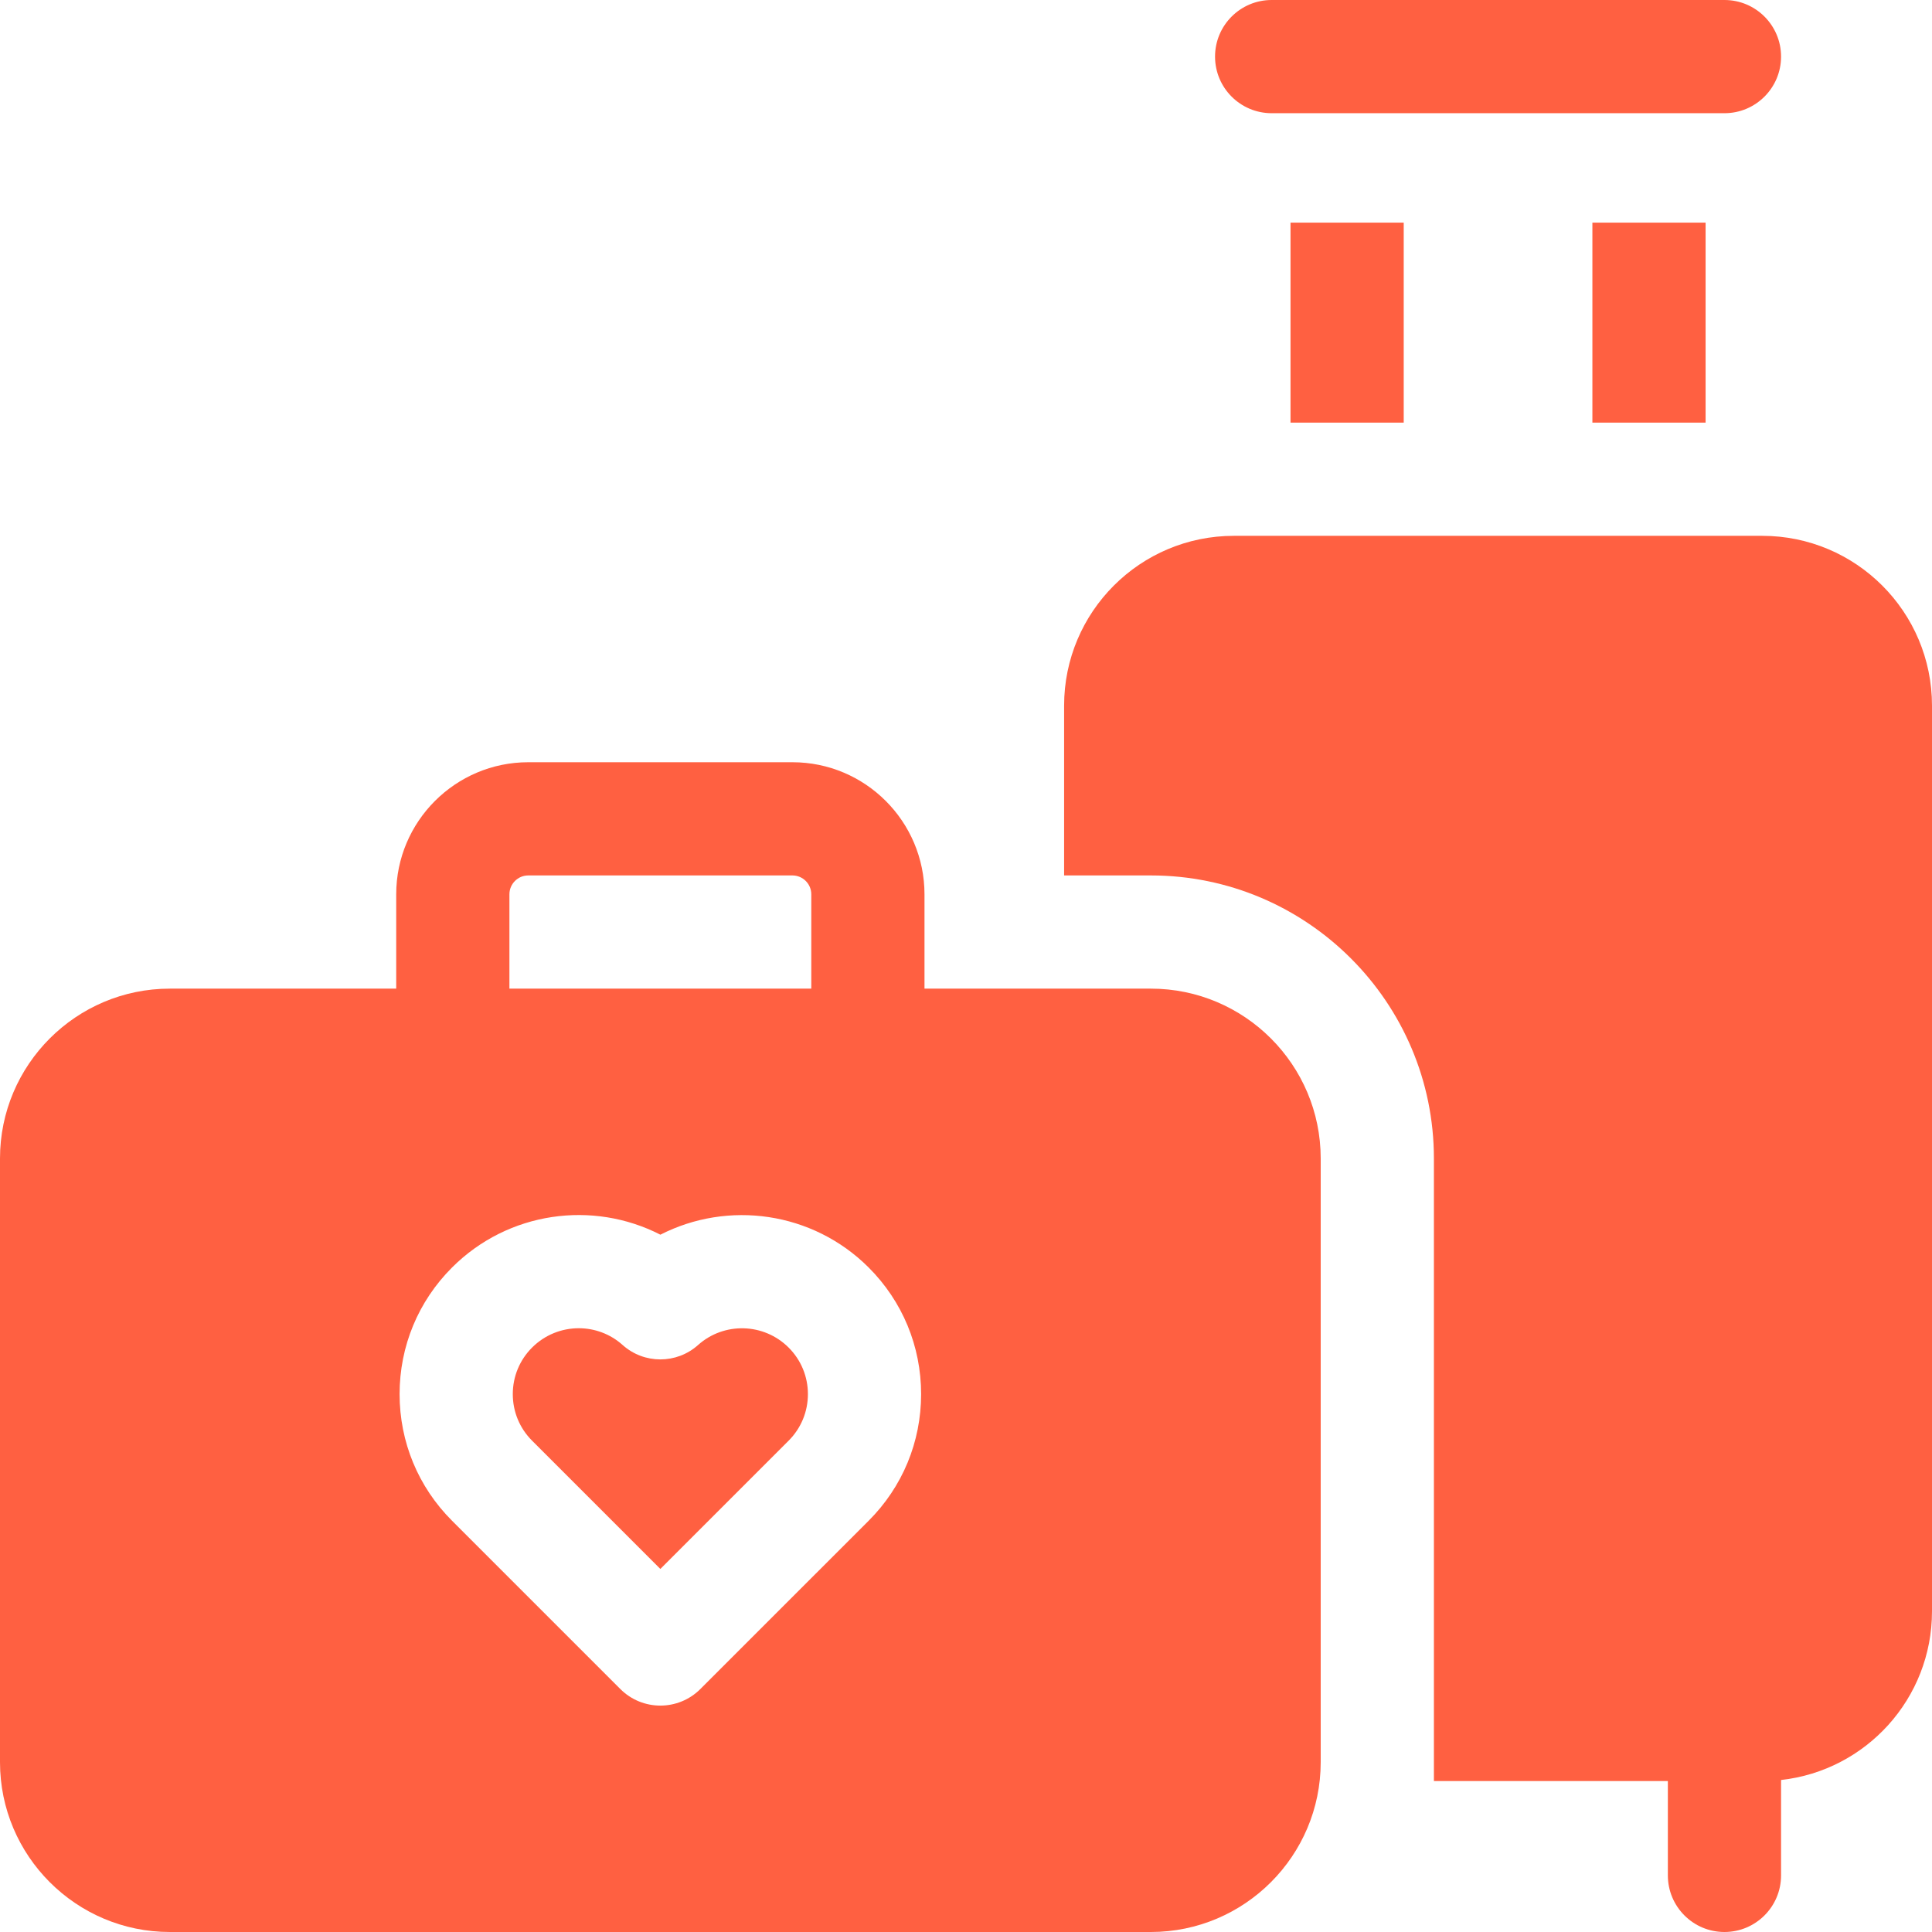
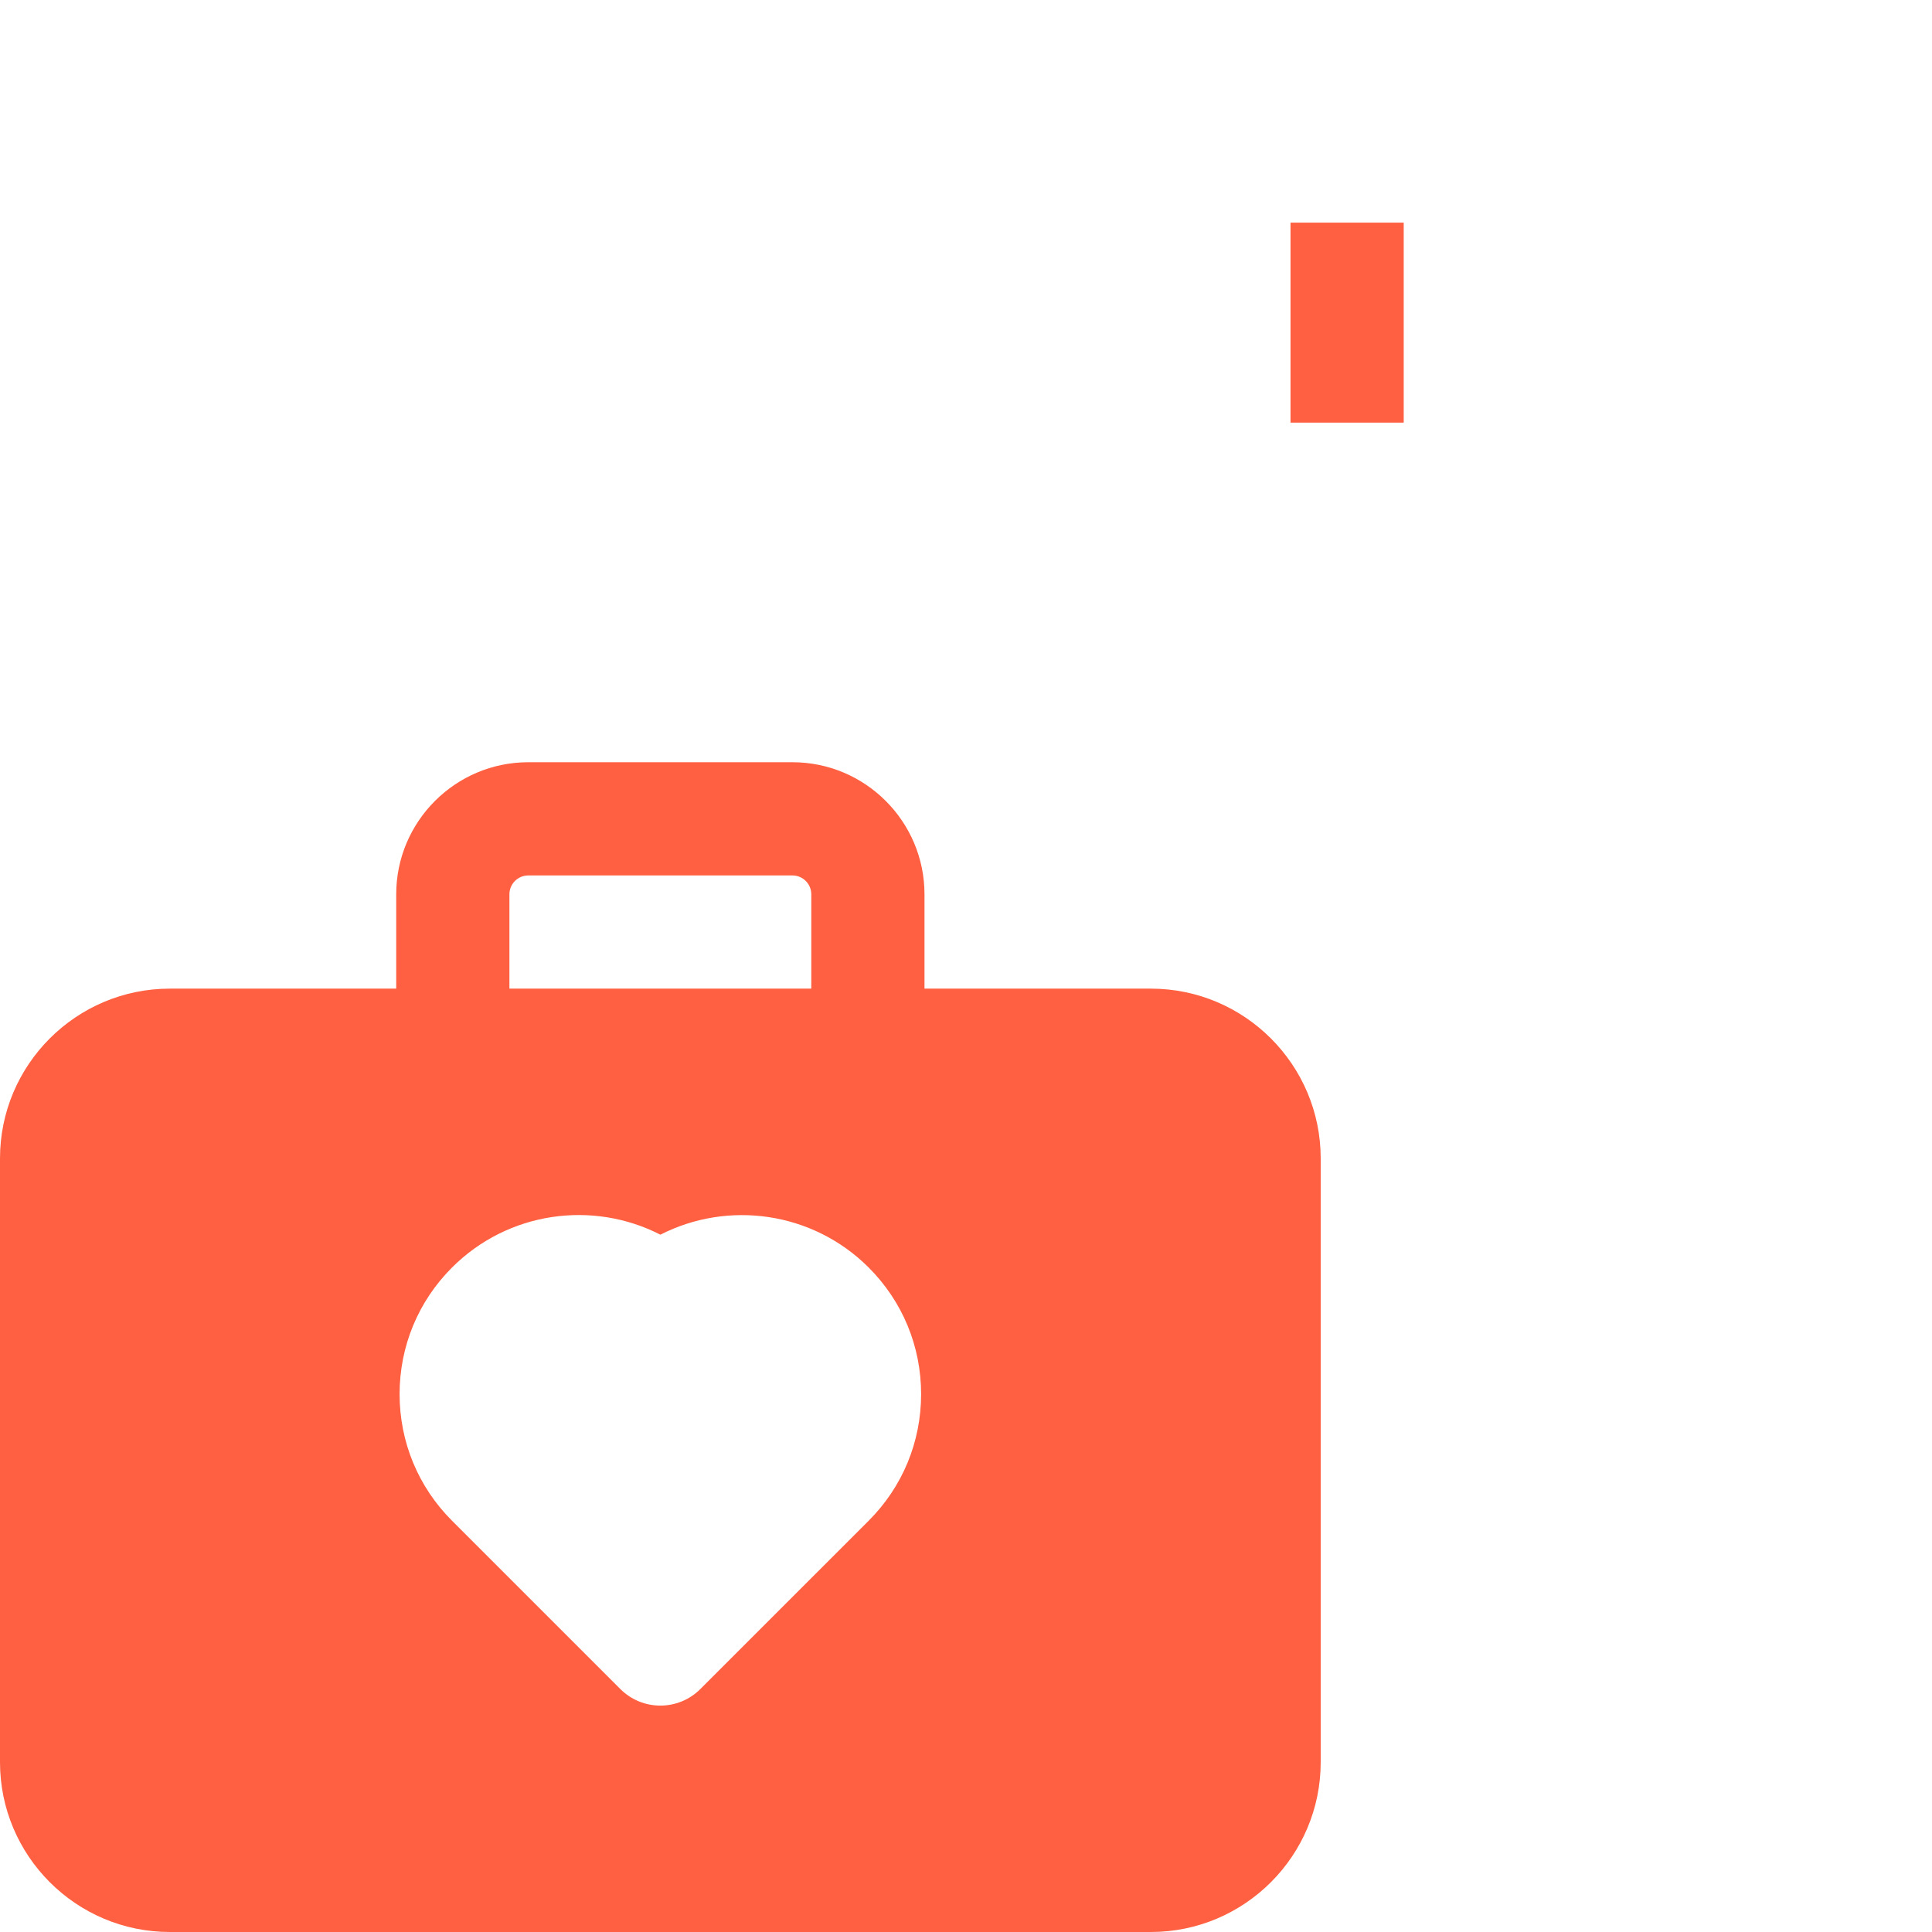
<svg xmlns="http://www.w3.org/2000/svg" version="1.1" width="512" height="512" x="0" y="0" viewBox="0 0 512 512" style="enable-background:new 0 0 512 512" xml:space="preserve">
  <g>
    <g>
-       <path d="m184.996 356.441c-5.695 5.093-14.31 5.087-20.003-.009-3.312-2.966-7.466-4.437-11.616-4.437-4.483 0-8.962 1.717-12.369 5.12-3.296 3.294-5.112 7.677-5.112 12.341 0 4.663 1.816 9.046 5.113 12.34l33.991 33.993 33.987-33.987c3.301-3.299 5.117-7.682 5.117-12.345 0-4.664-1.816-9.047-5.113-12.341-6.553-6.538-17.098-6.838-23.995-.675z" fill="#ff6041" data-original="#000000" style="" />
      <path d="m305 262h-60v-25c0-19.299-15.701-35-35-35h-70c-19.299 0-35 15.701-35 35v25h-60c-24.813 0-45 20.187-45 45v160c0 24.813 20.187 45 45 45h260c24.813 0 45-20.187 45-45v-160c0-24.813-20.187-45-45-45zm-170-25c0-2.757 2.243-5 5-5h70c2.757 0 5 2.243 5 5v25h-80zm95.196 166.019-44.59 44.589c-2.929 2.929-6.768 4.394-10.606 4.394s-7.678-1.465-10.606-4.394l-44.594-44.594c-8.965-8.957-13.904-20.876-13.904-33.558 0-12.683 4.939-24.602 13.908-33.563 14.877-14.863 37.295-17.872 55.206-8.688 17.899-9.157 40.31-6.15 55.177 8.679 8.979 8.971 13.918 20.89 13.918 33.572-.001 12.682-4.94 24.601-13.909 33.563z" fill="#ff6041" data-original="#000000" style="" />
-       <path d="m422 59h30v53h-30z" fill="#ff6041" data-original="#000000" style="" />
      <path d="m342 59h30v53h-30z" fill="#ff6041" data-original="#000000" style="" />
-       <path d="m337 30h120c8.284 0 15-6.716 15-15s-6.716-15-15-15h-120c-8.284 0-15 6.716-15 15s6.716 15 15 15z" fill="#ff6041" data-original="#000000" style="" />
-       <path d="m467 142h-140c-24.853 0-45 20.147-45 45v45h23c41.355 0 75 33.645 75 75v165h62v25c0 8.284 6.716 15 15 15s15-6.716 15-15v-25.283c22.499-2.489 40-21.555 40-44.717v-240c0-24.853-20.147-45-45-45z" fill="#ff6041" data-original="#000000" style="" />
    </g>
  </g>
</svg>